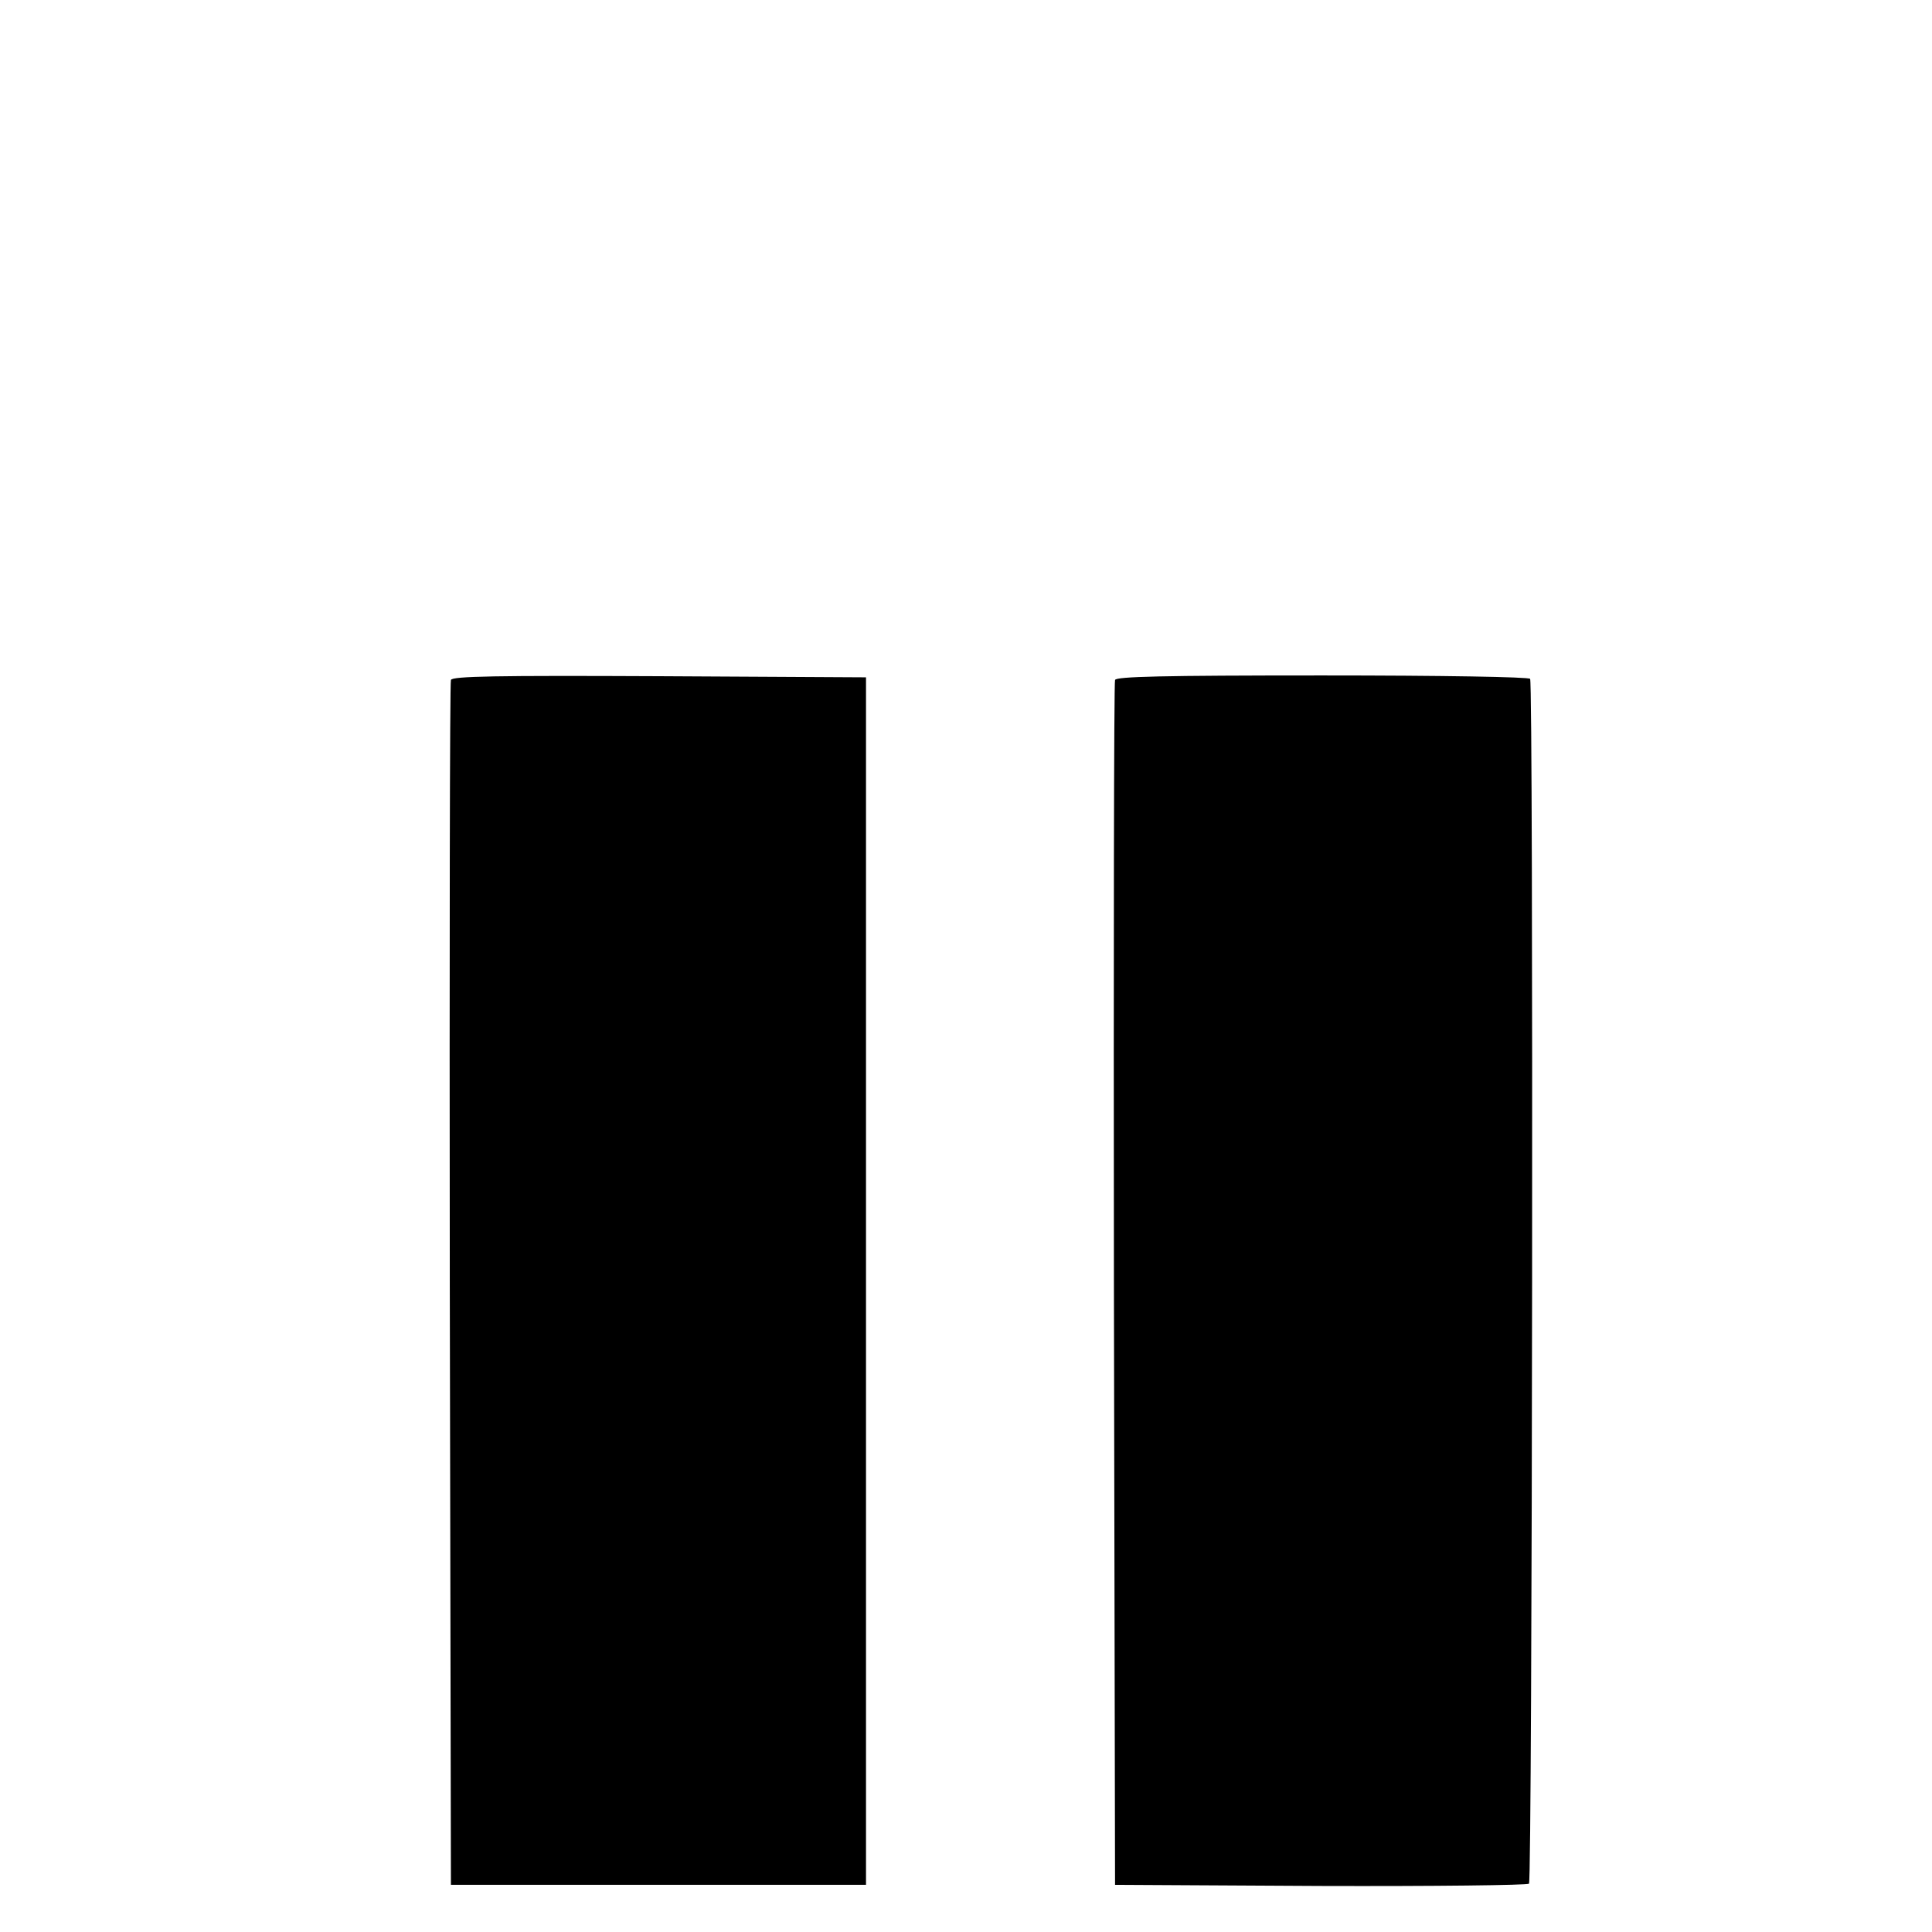
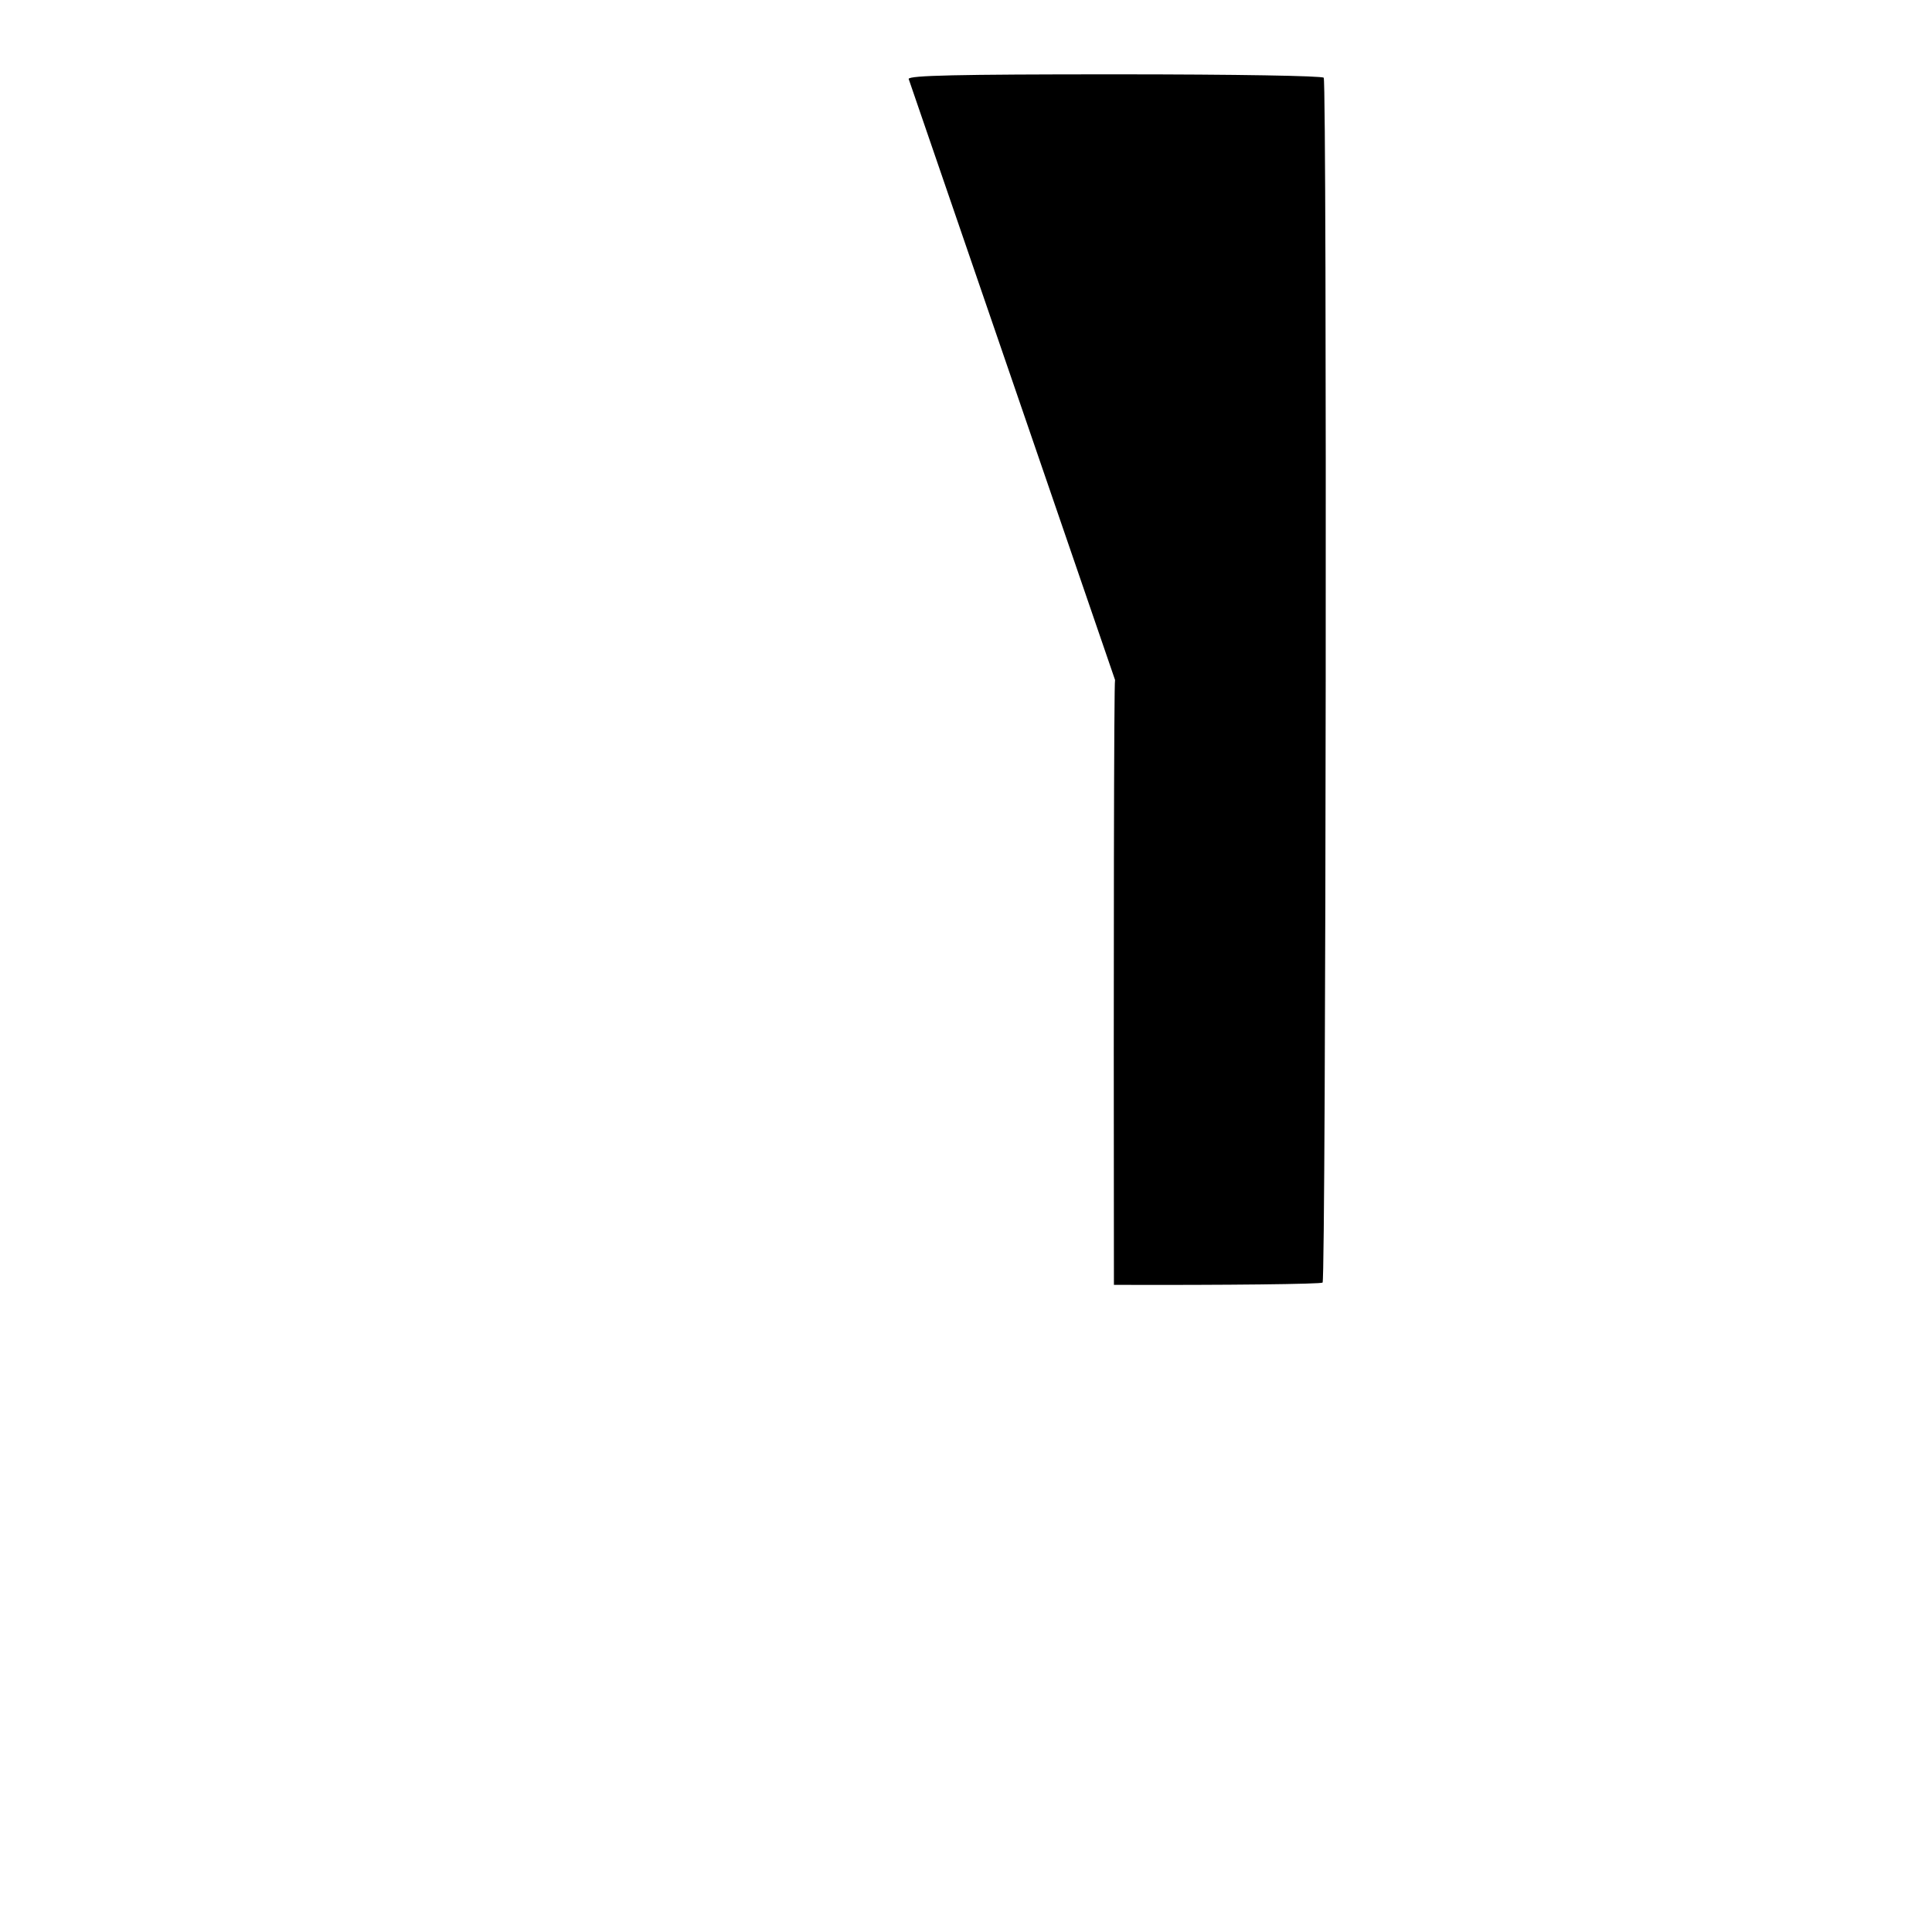
<svg xmlns="http://www.w3.org/2000/svg" version="1.0" width="512pt" height="512pt" viewBox="0 0 512 512" preserveAspectRatio="xMidYMid meet">
  <g transform="translate(0,512) scale(0.1,-0.1)" fill="#000000" stroke="none">
-     <path d="M1195 3318 c-3 -7 -4 -728 -3 -1603 l3 -1590 550 0 550 0 0 1600 0 1600 -548 3 c-433 2 -549 0 -552 -10z" />
-     <path d="M2955 3318 c-3 -7 -4 -728 -3 -1603 l3 -1590 544 -3 c300 -1 549 2 553 6 9 9 12 3178 3 3193 -4 5 -230 9 -551 9 -426 0 -546 -3 -549 -12z" />
+     <path d="M2955 3318 c-3 -7 -4 -728 -3 -1603 c300 -1 549 2 553 6 9 9 12 3178 3 3193 -4 5 -230 9 -551 9 -426 0 -546 -3 -549 -12z" />
  </g>
</svg>